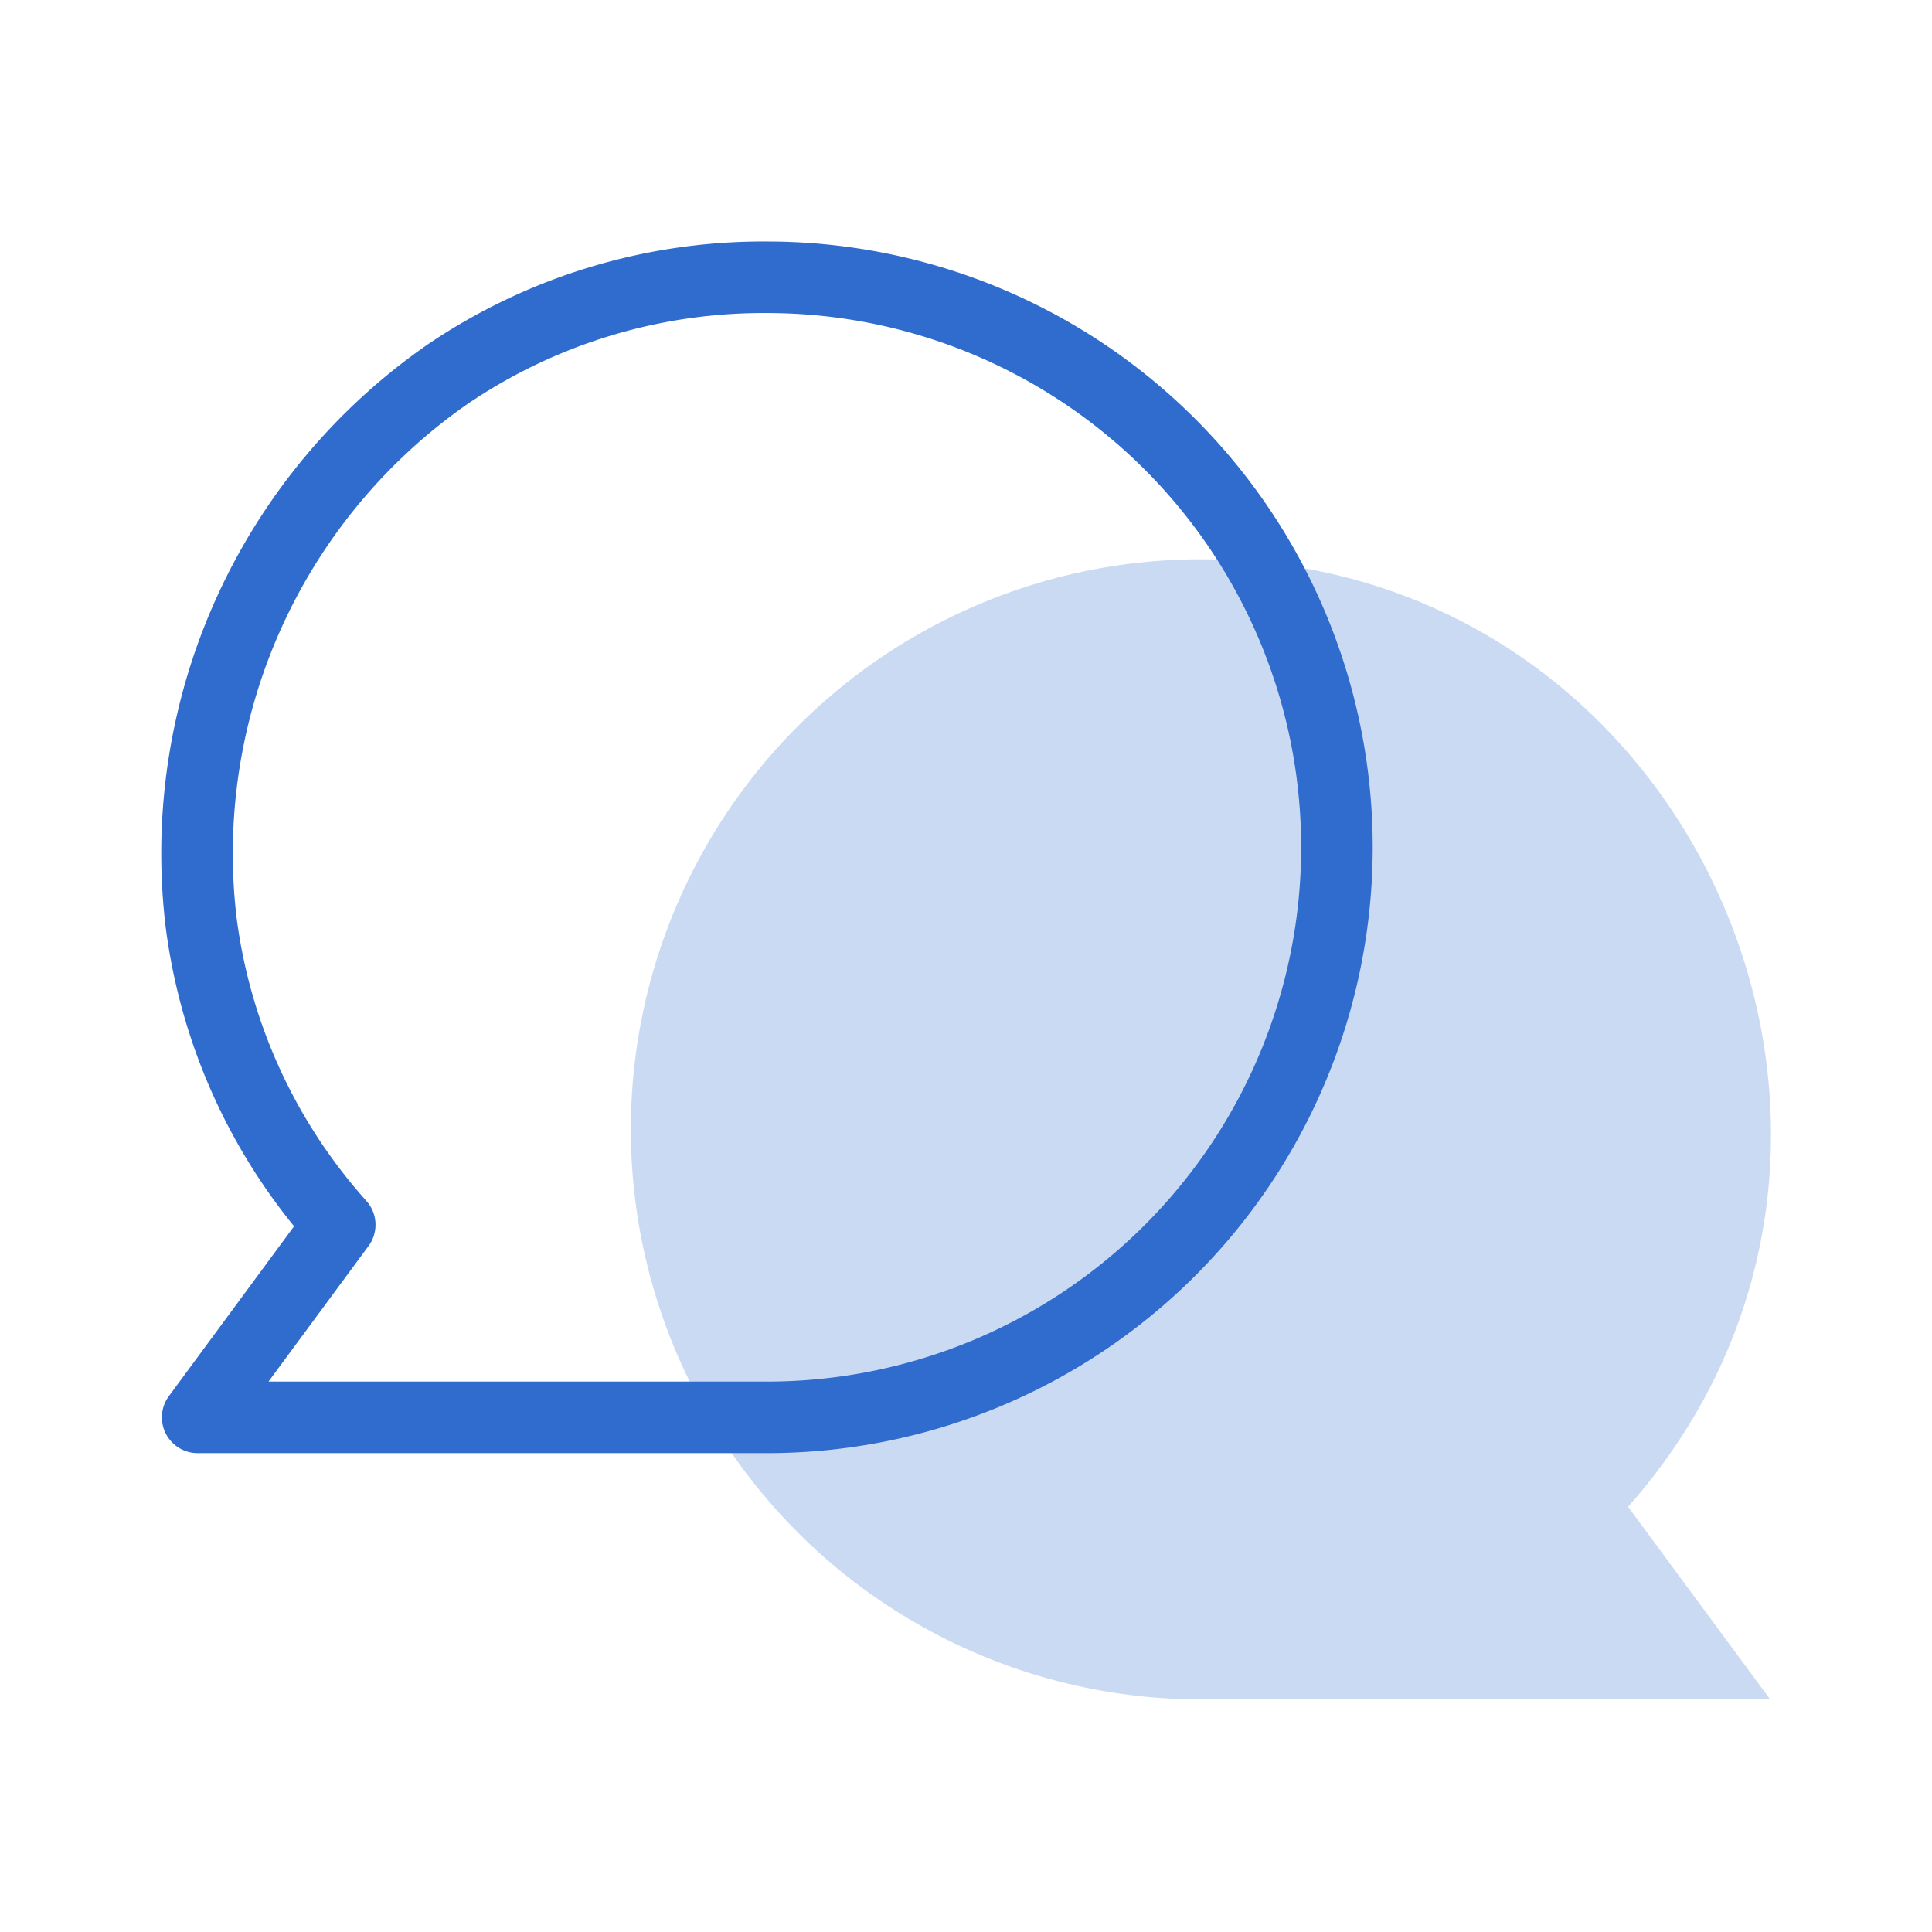
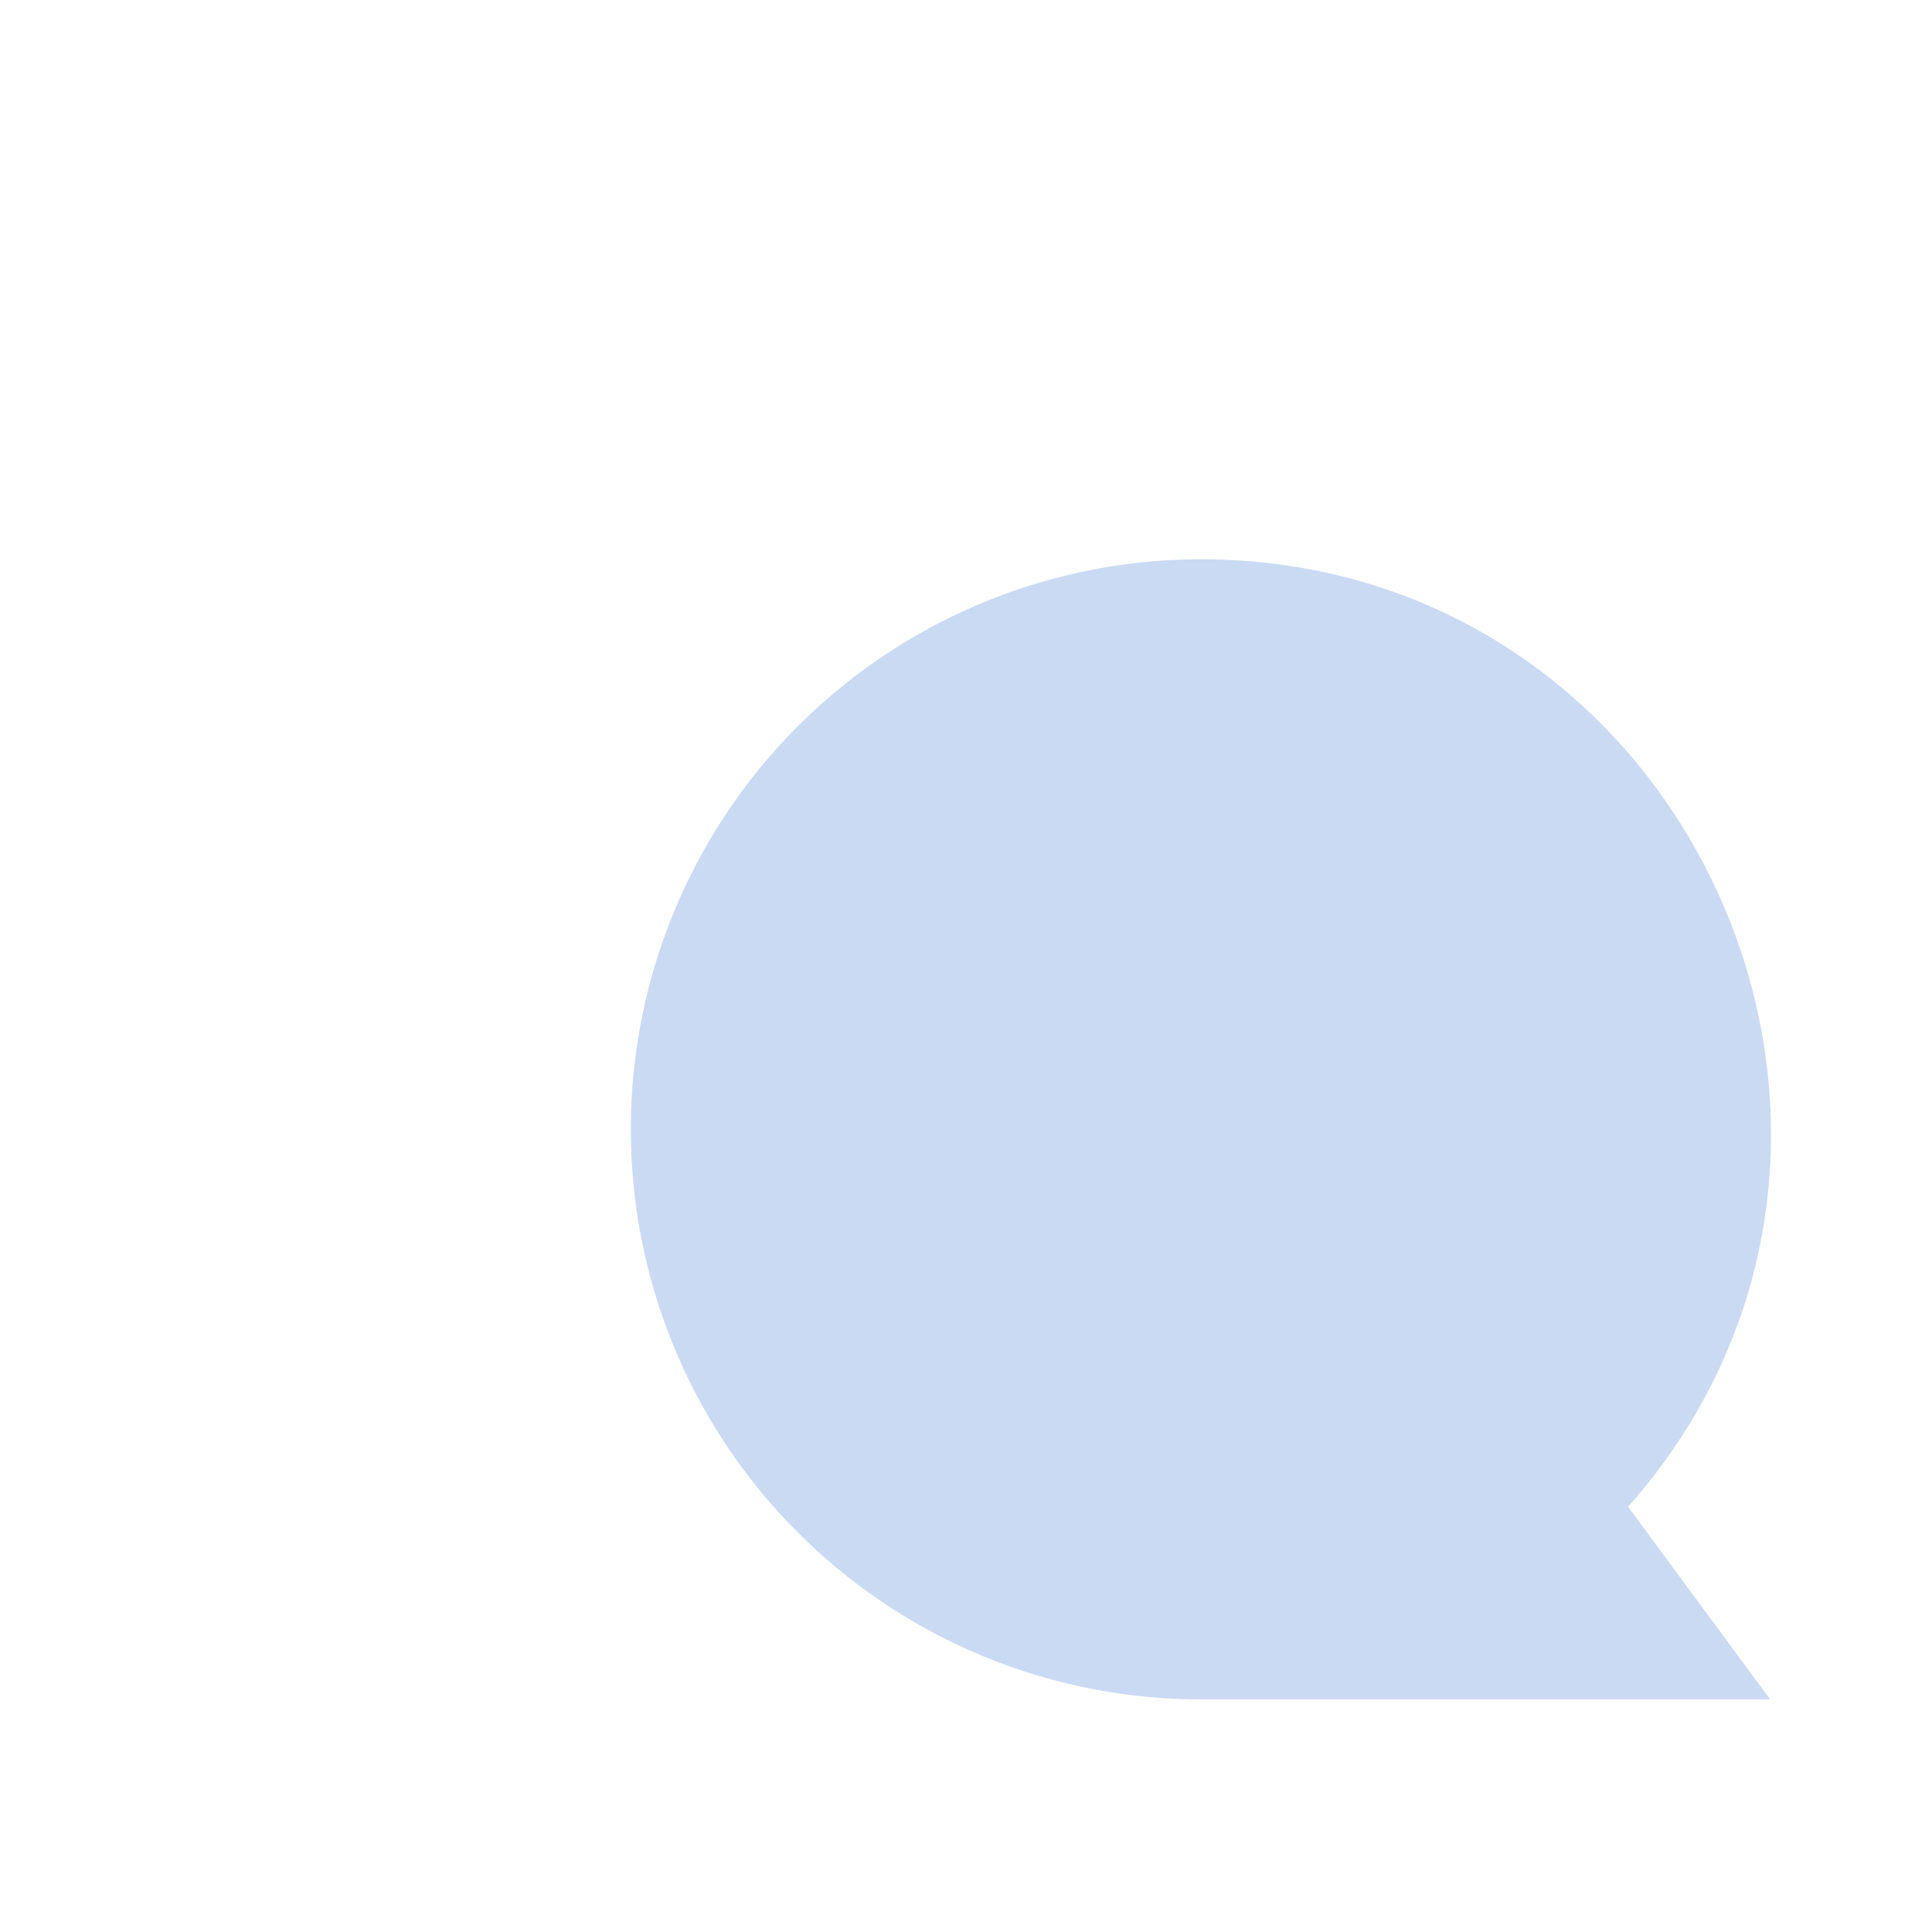
<svg xmlns="http://www.w3.org/2000/svg" width="120" height="120" viewBox="0 0 120 120">
  <g id="Groupe_1721" data-name="Groupe 1721" transform="translate(5654 -1157)">
    <g id="Groupe_1715" data-name="Groupe 1715" transform="translate(-1154)">
      <rect id="Rectangle_1934" data-name="Rectangle 1934" width="120" height="120" transform="translate(-4500 1157)" fill="#fff" opacity="0" />
      <g id="Groupe_1015" data-name="Groupe 1015" transform="translate(-4490 1172)">
-         <path id="Tracé_2502" data-name="Tracé 2502" d="M37.868,74.257H2.513A2.222,2.222,0,0,1,.725,70.716L8.5,60.166A36.876,36.876,0,0,1,.525,41.585a38.462,38.462,0,0,1,16.29-36.2A37.131,37.131,0,0,1,37.868-1a37.628,37.628,0,0,1,0,75.257ZM6.913,69.812H37.868a33.184,33.184,0,0,0,0-66.368A32.7,32.7,0,0,0,19.322,9.06,34.018,34.018,0,0,0,4.934,41.03,32.6,32.6,0,0,0,13,58.6a2.222,2.222,0,0,1,.125,2.792Z" transform="translate(-0.235 1)" fill="#306cce" />
-         <path id="Tracé_2503" data-name="Tracé 2503" d="M36.641,70.813A35.406,35.406,0,0,1,36.641,0C67.076,0,83.25,36.192,63.176,58.85L72,70.813Z" transform="translate(27.948 19.739)" fill="#306cce" opacity="0.252" />
+         <path id="Tracé_2503" data-name="Tracé 2503" d="M36.641,70.813A35.406,35.406,0,0,1,36.641,0C67.076,0,83.25,36.192,63.176,58.85L72,70.813" transform="translate(27.948 19.739)" fill="#306cce" opacity="0.252" />
      </g>
    </g>
  </g>
</svg>